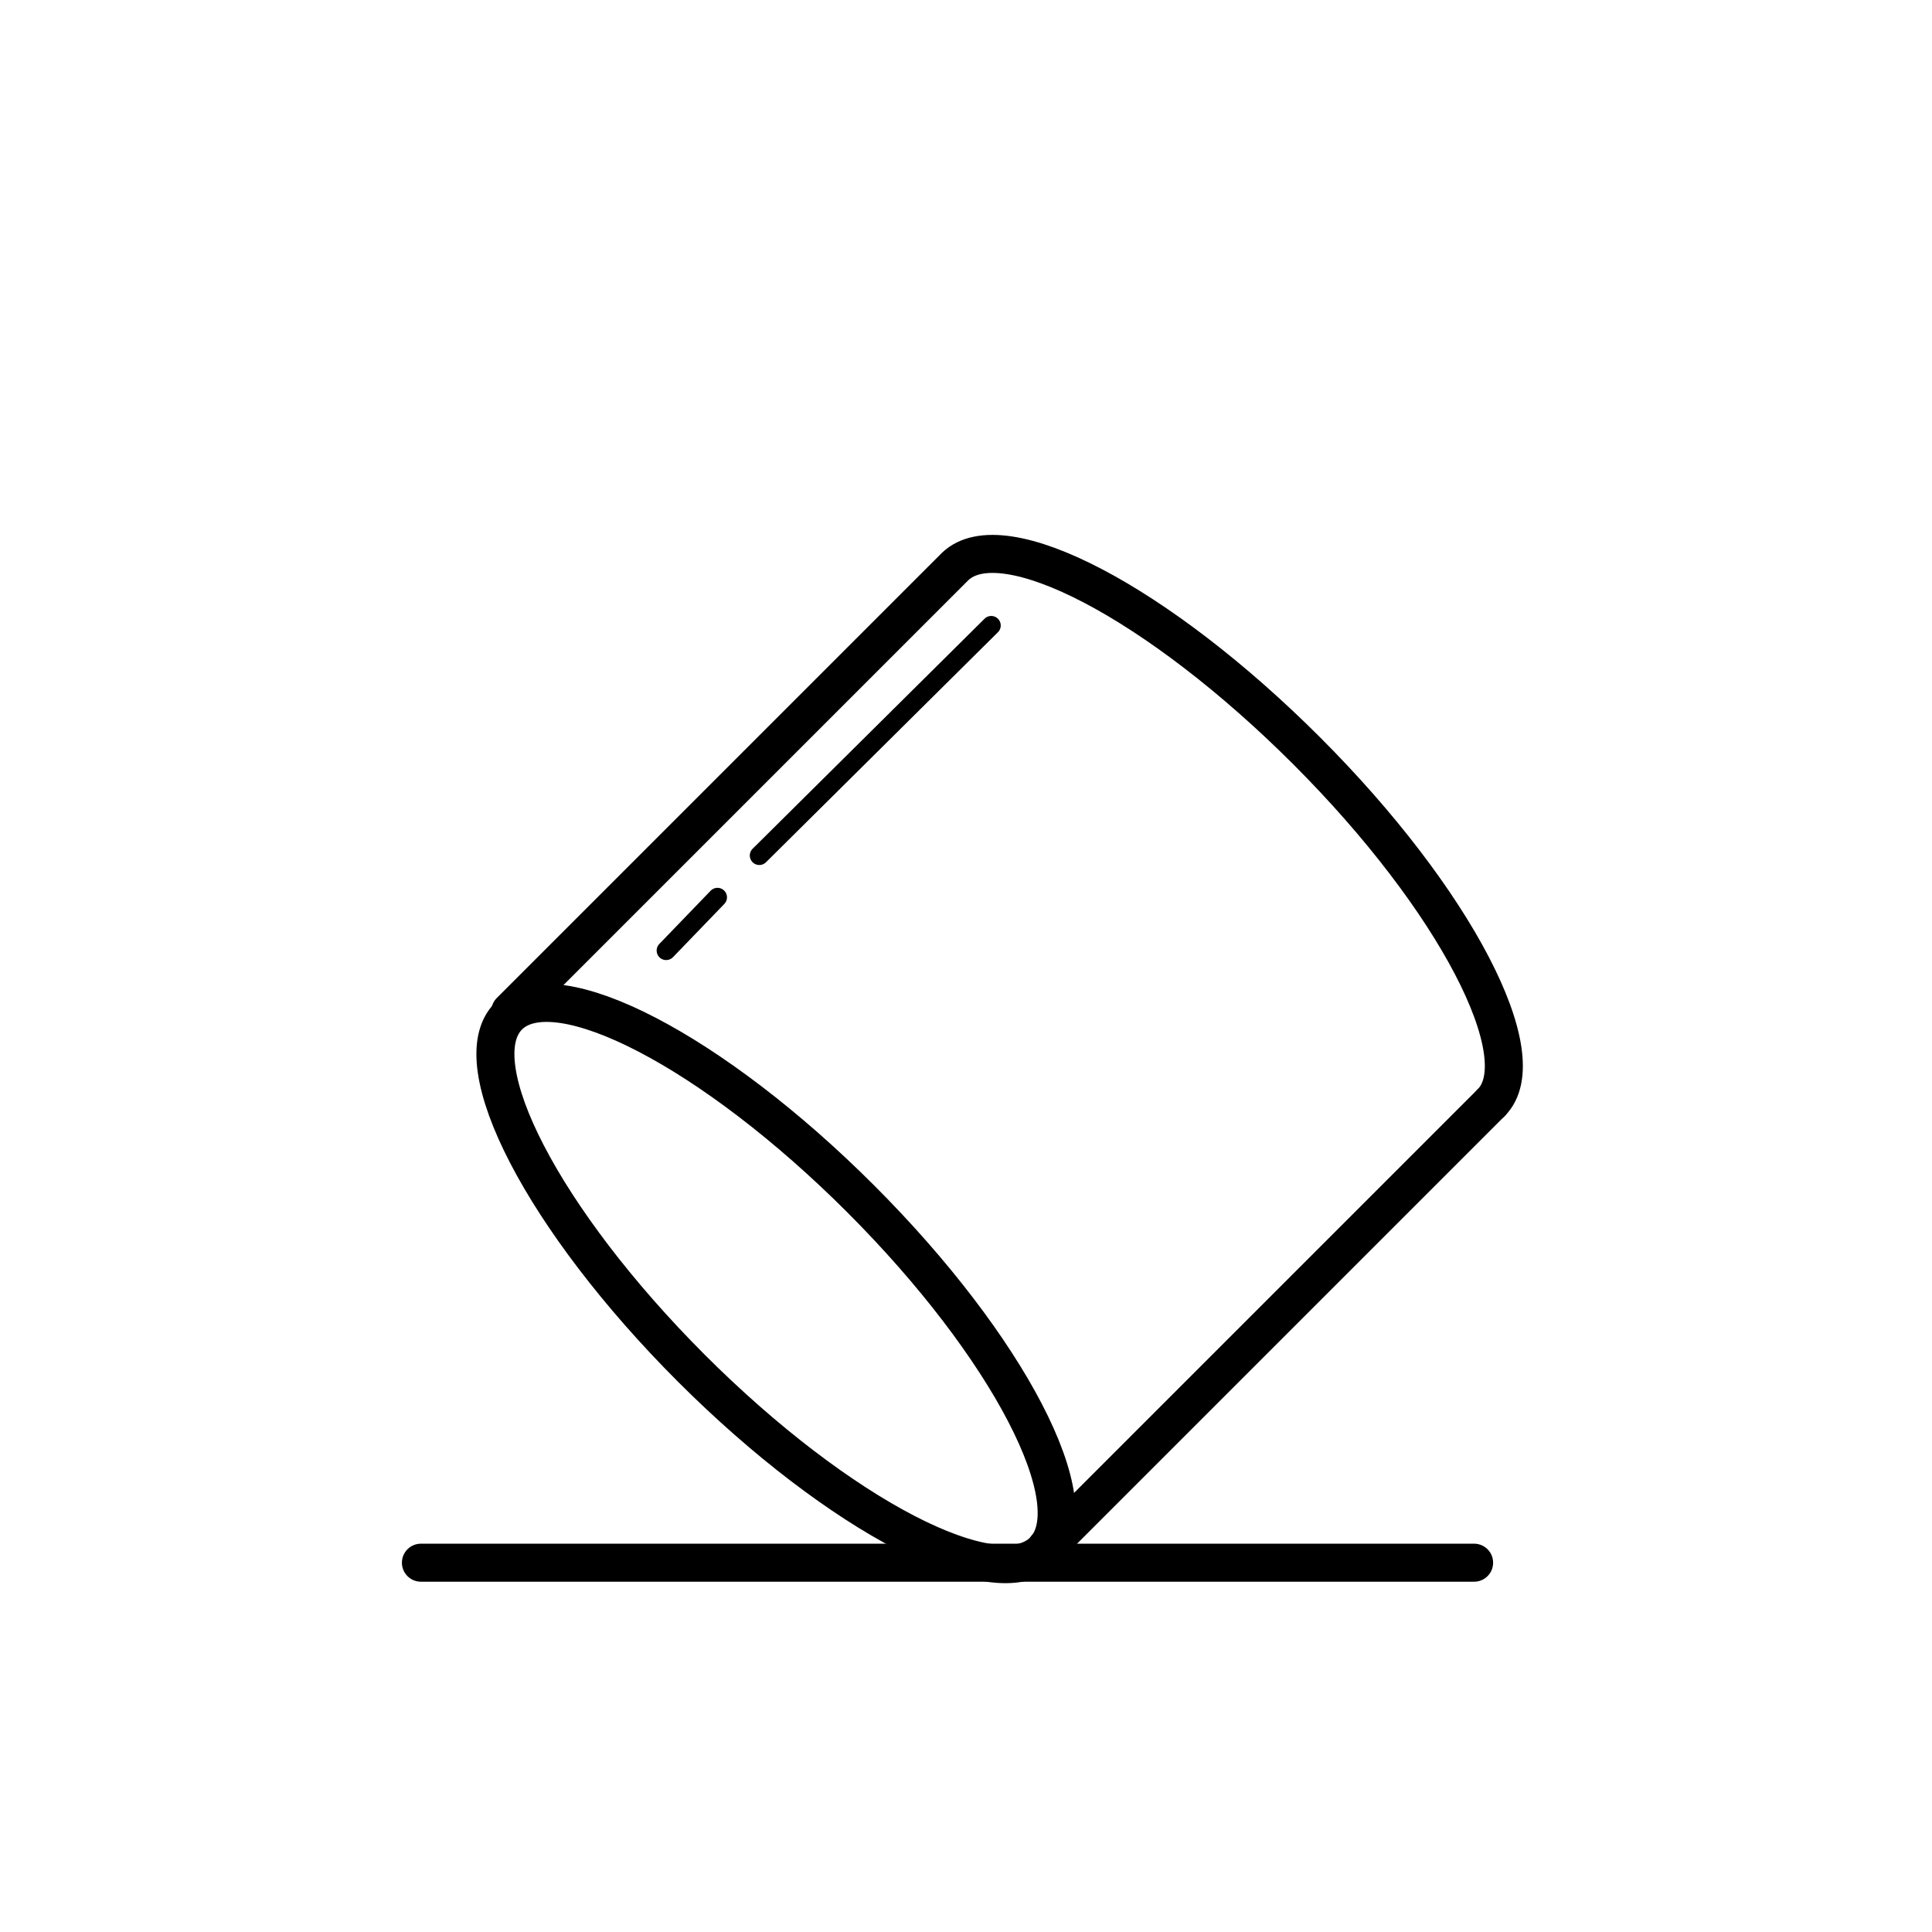
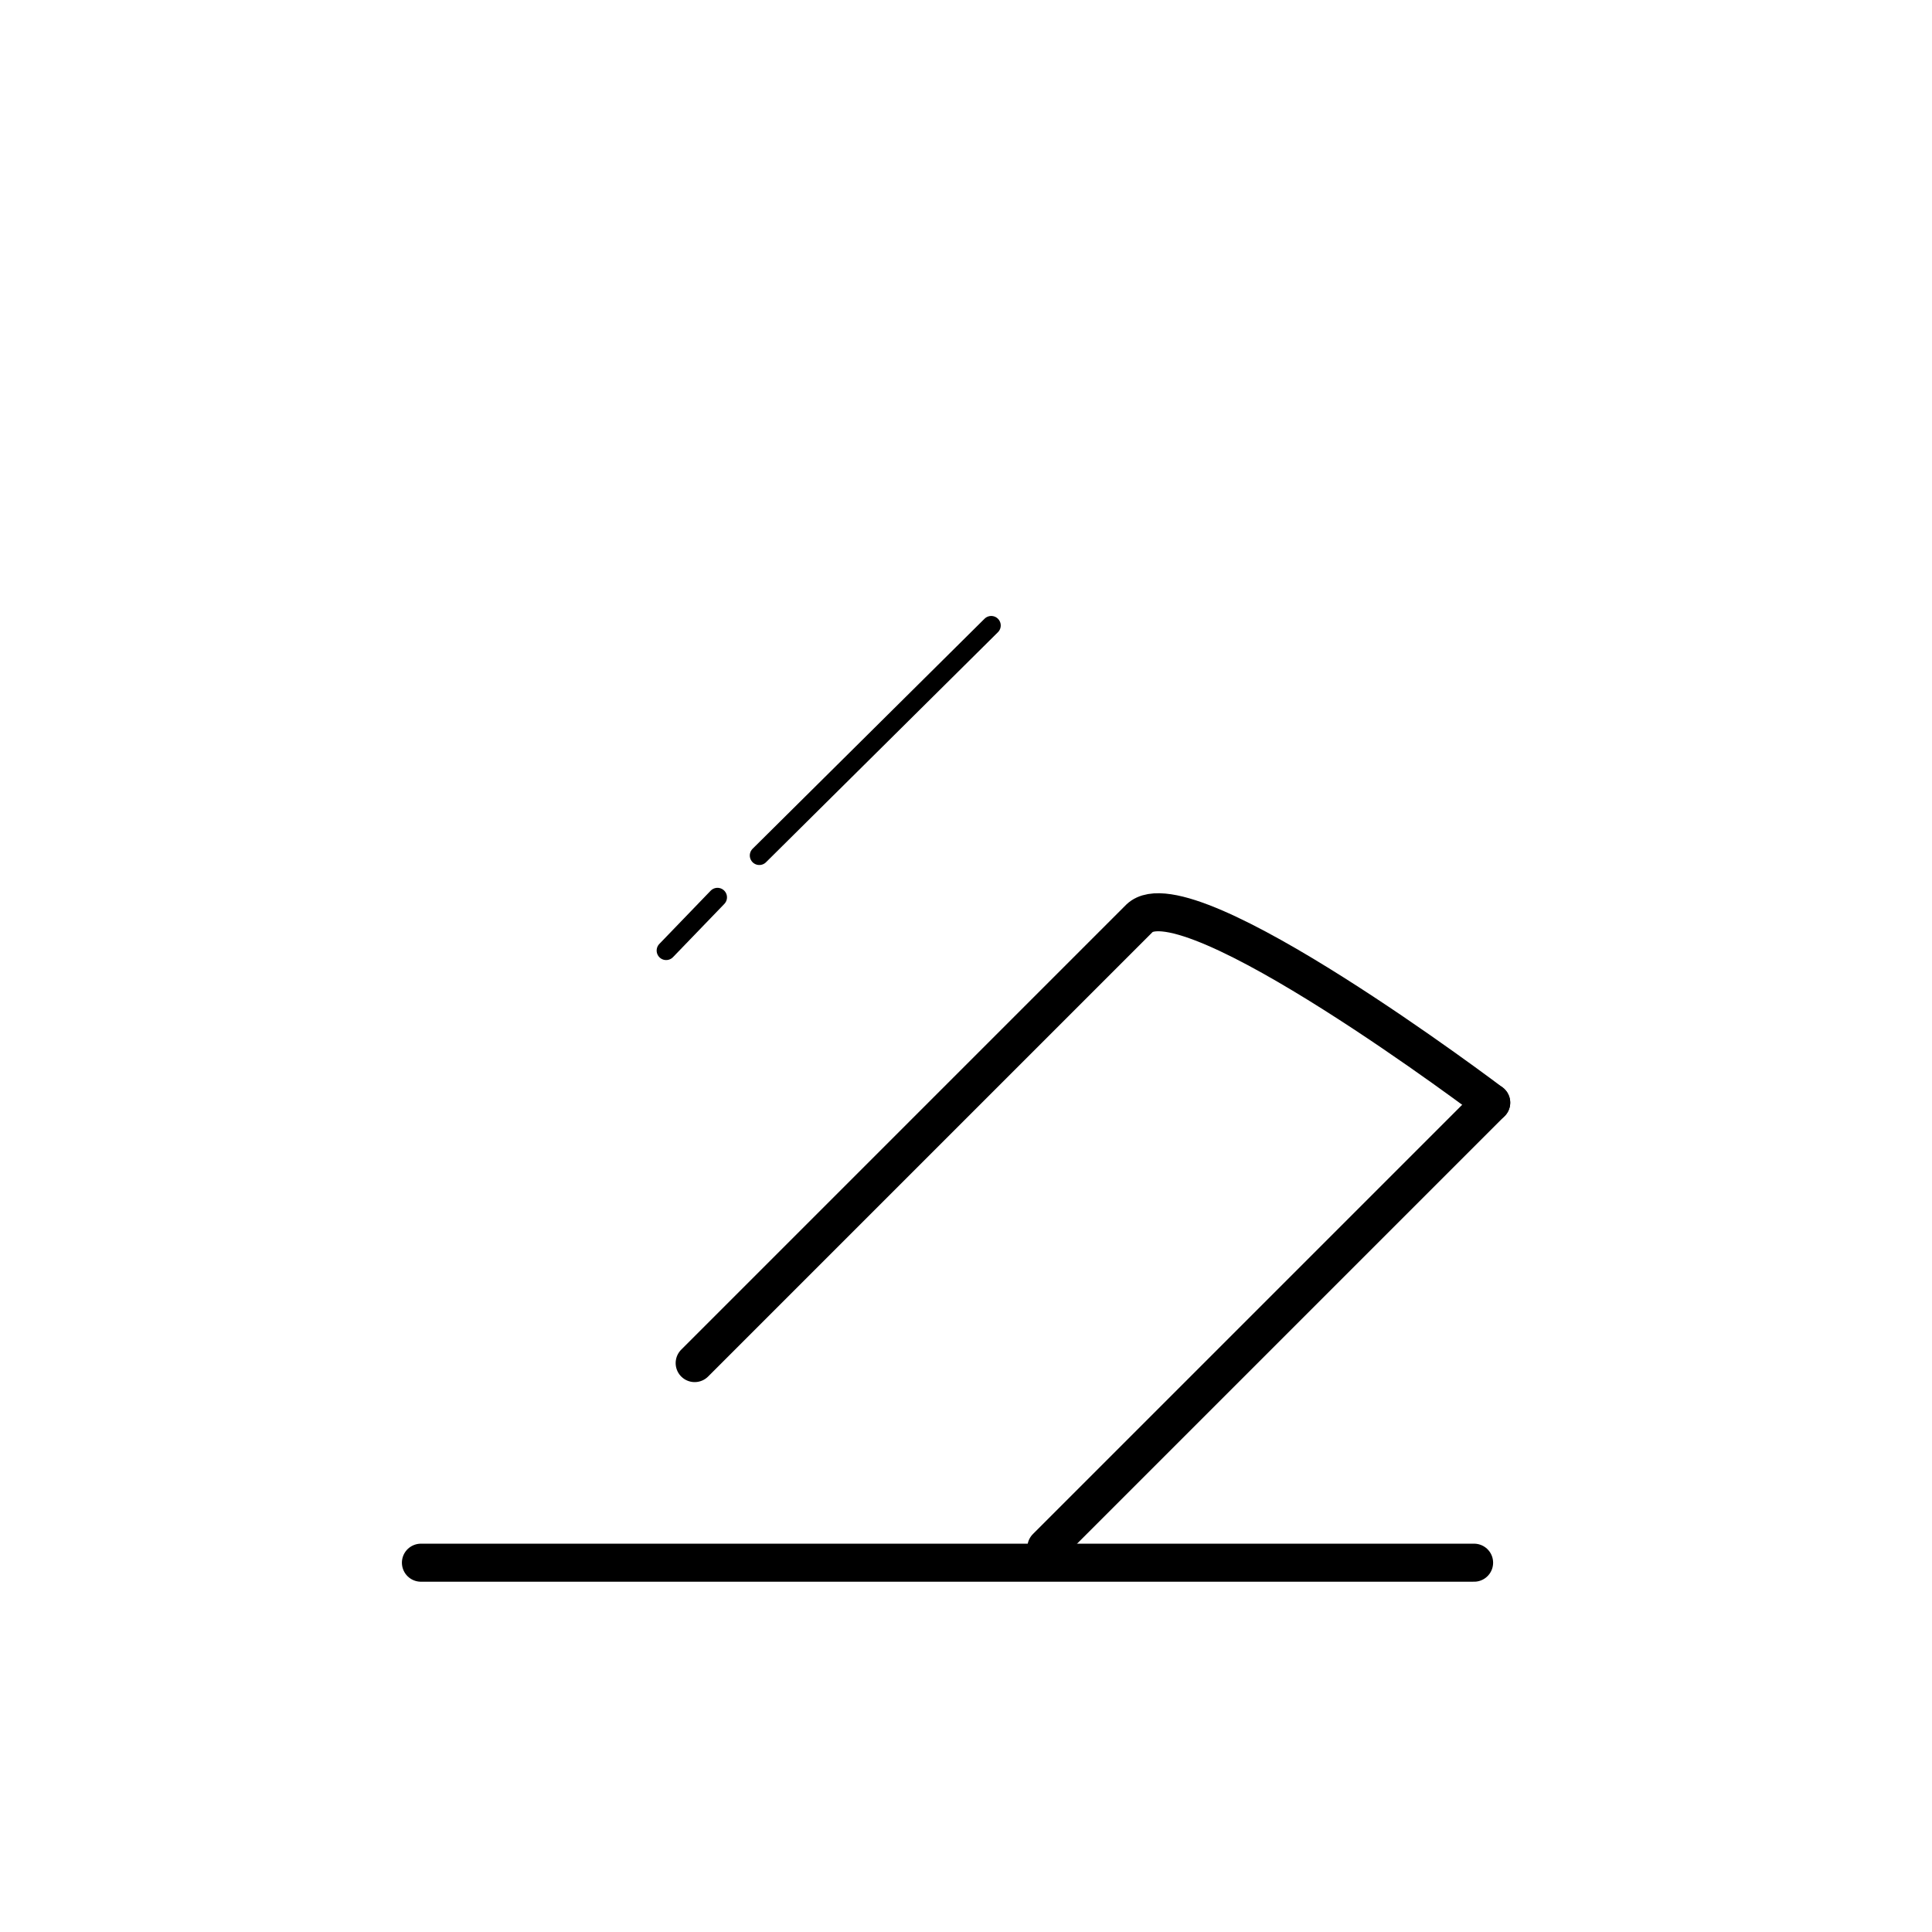
<svg xmlns="http://www.w3.org/2000/svg" width="800px" height="800px" version="1.1" viewBox="144 144 512 512">
  <g fill="none" stroke="#000000" stroke-linecap="round" stroke-linejoin="round" stroke-miterlimit="10">
    <path transform="matrix(5.038 0 0 5.038 6440.7 -4139.3)" d="m-1227.7 932.4h55.4" stroke-width="2" />
-     <path transform="matrix(-3.562 3.562 -3.562 -3.562 -688.31 8059.1)" d="m-1202.7 917.6c0 10.99-2.821 19.9-6.3 19.9-3.48-5.48e-4 -6.3-8.91-6.3-19.9 0-10.99 2.82-19.901 6.3-19.9 3.479 0 6.3 8.91 6.3 19.9" stroke-width="2" />
-     <path transform="matrix(5.038 0 0 5.038 6440.7 -4139.3)" d="m-1171.4 908.2c2.4-2.4-1.9-10.7-9.7-18.5s-16-12.1-18.5-9.7l-23.4 23.4" stroke-width="2" />
+     <path transform="matrix(5.038 0 0 5.038 6440.7 -4139.3)" d="m-1171.4 908.2s-16-12.1-18.5-9.7l-23.4 23.4" stroke-width="2" />
    <path transform="matrix(5.038 0 0 5.038 6440.7 -4139.3)" d="m-1194.8 931.6 23.4-23.4" stroke-width="2" />
    <path transform="matrix(5.038 0 0 5.038 6440.7 -4139.3)" d="m-1209.9 895.2 12.2-12.1" />
    <path transform="matrix(5.038 0 0 5.038 6440.7 -4139.3)" d="m-1214.8 900.2 2.7-2.8" />
  </g>
</svg>